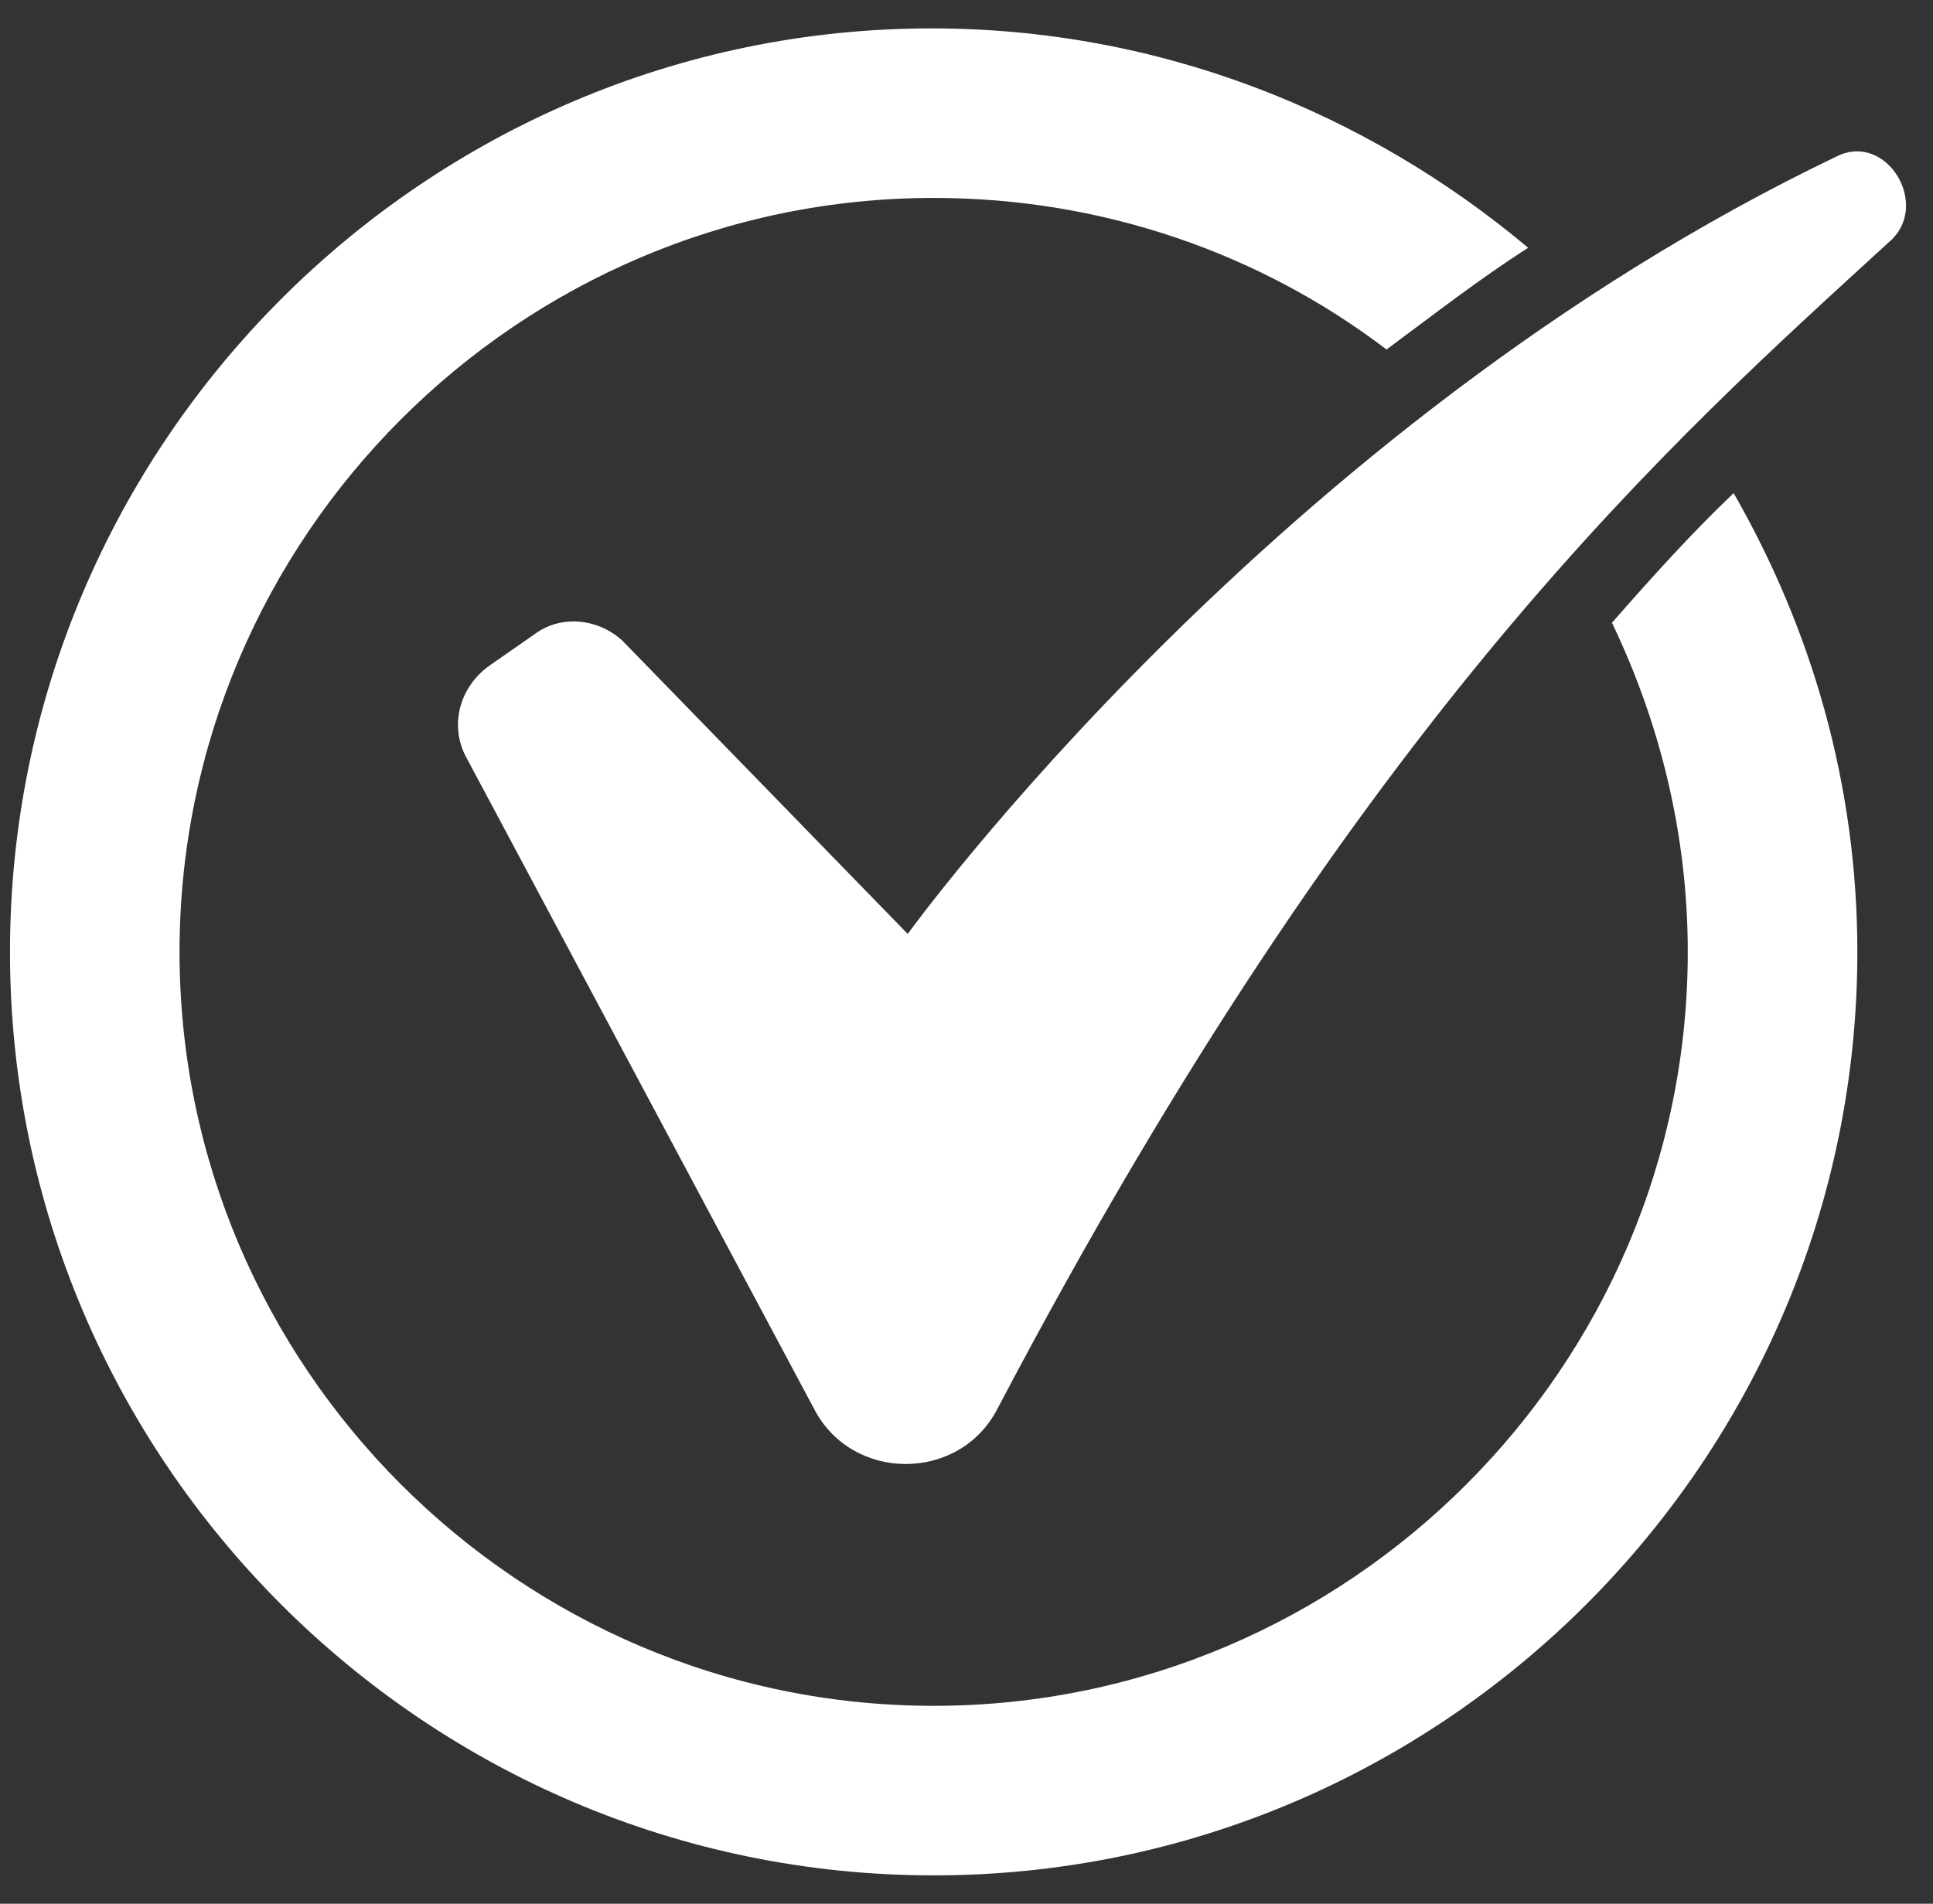
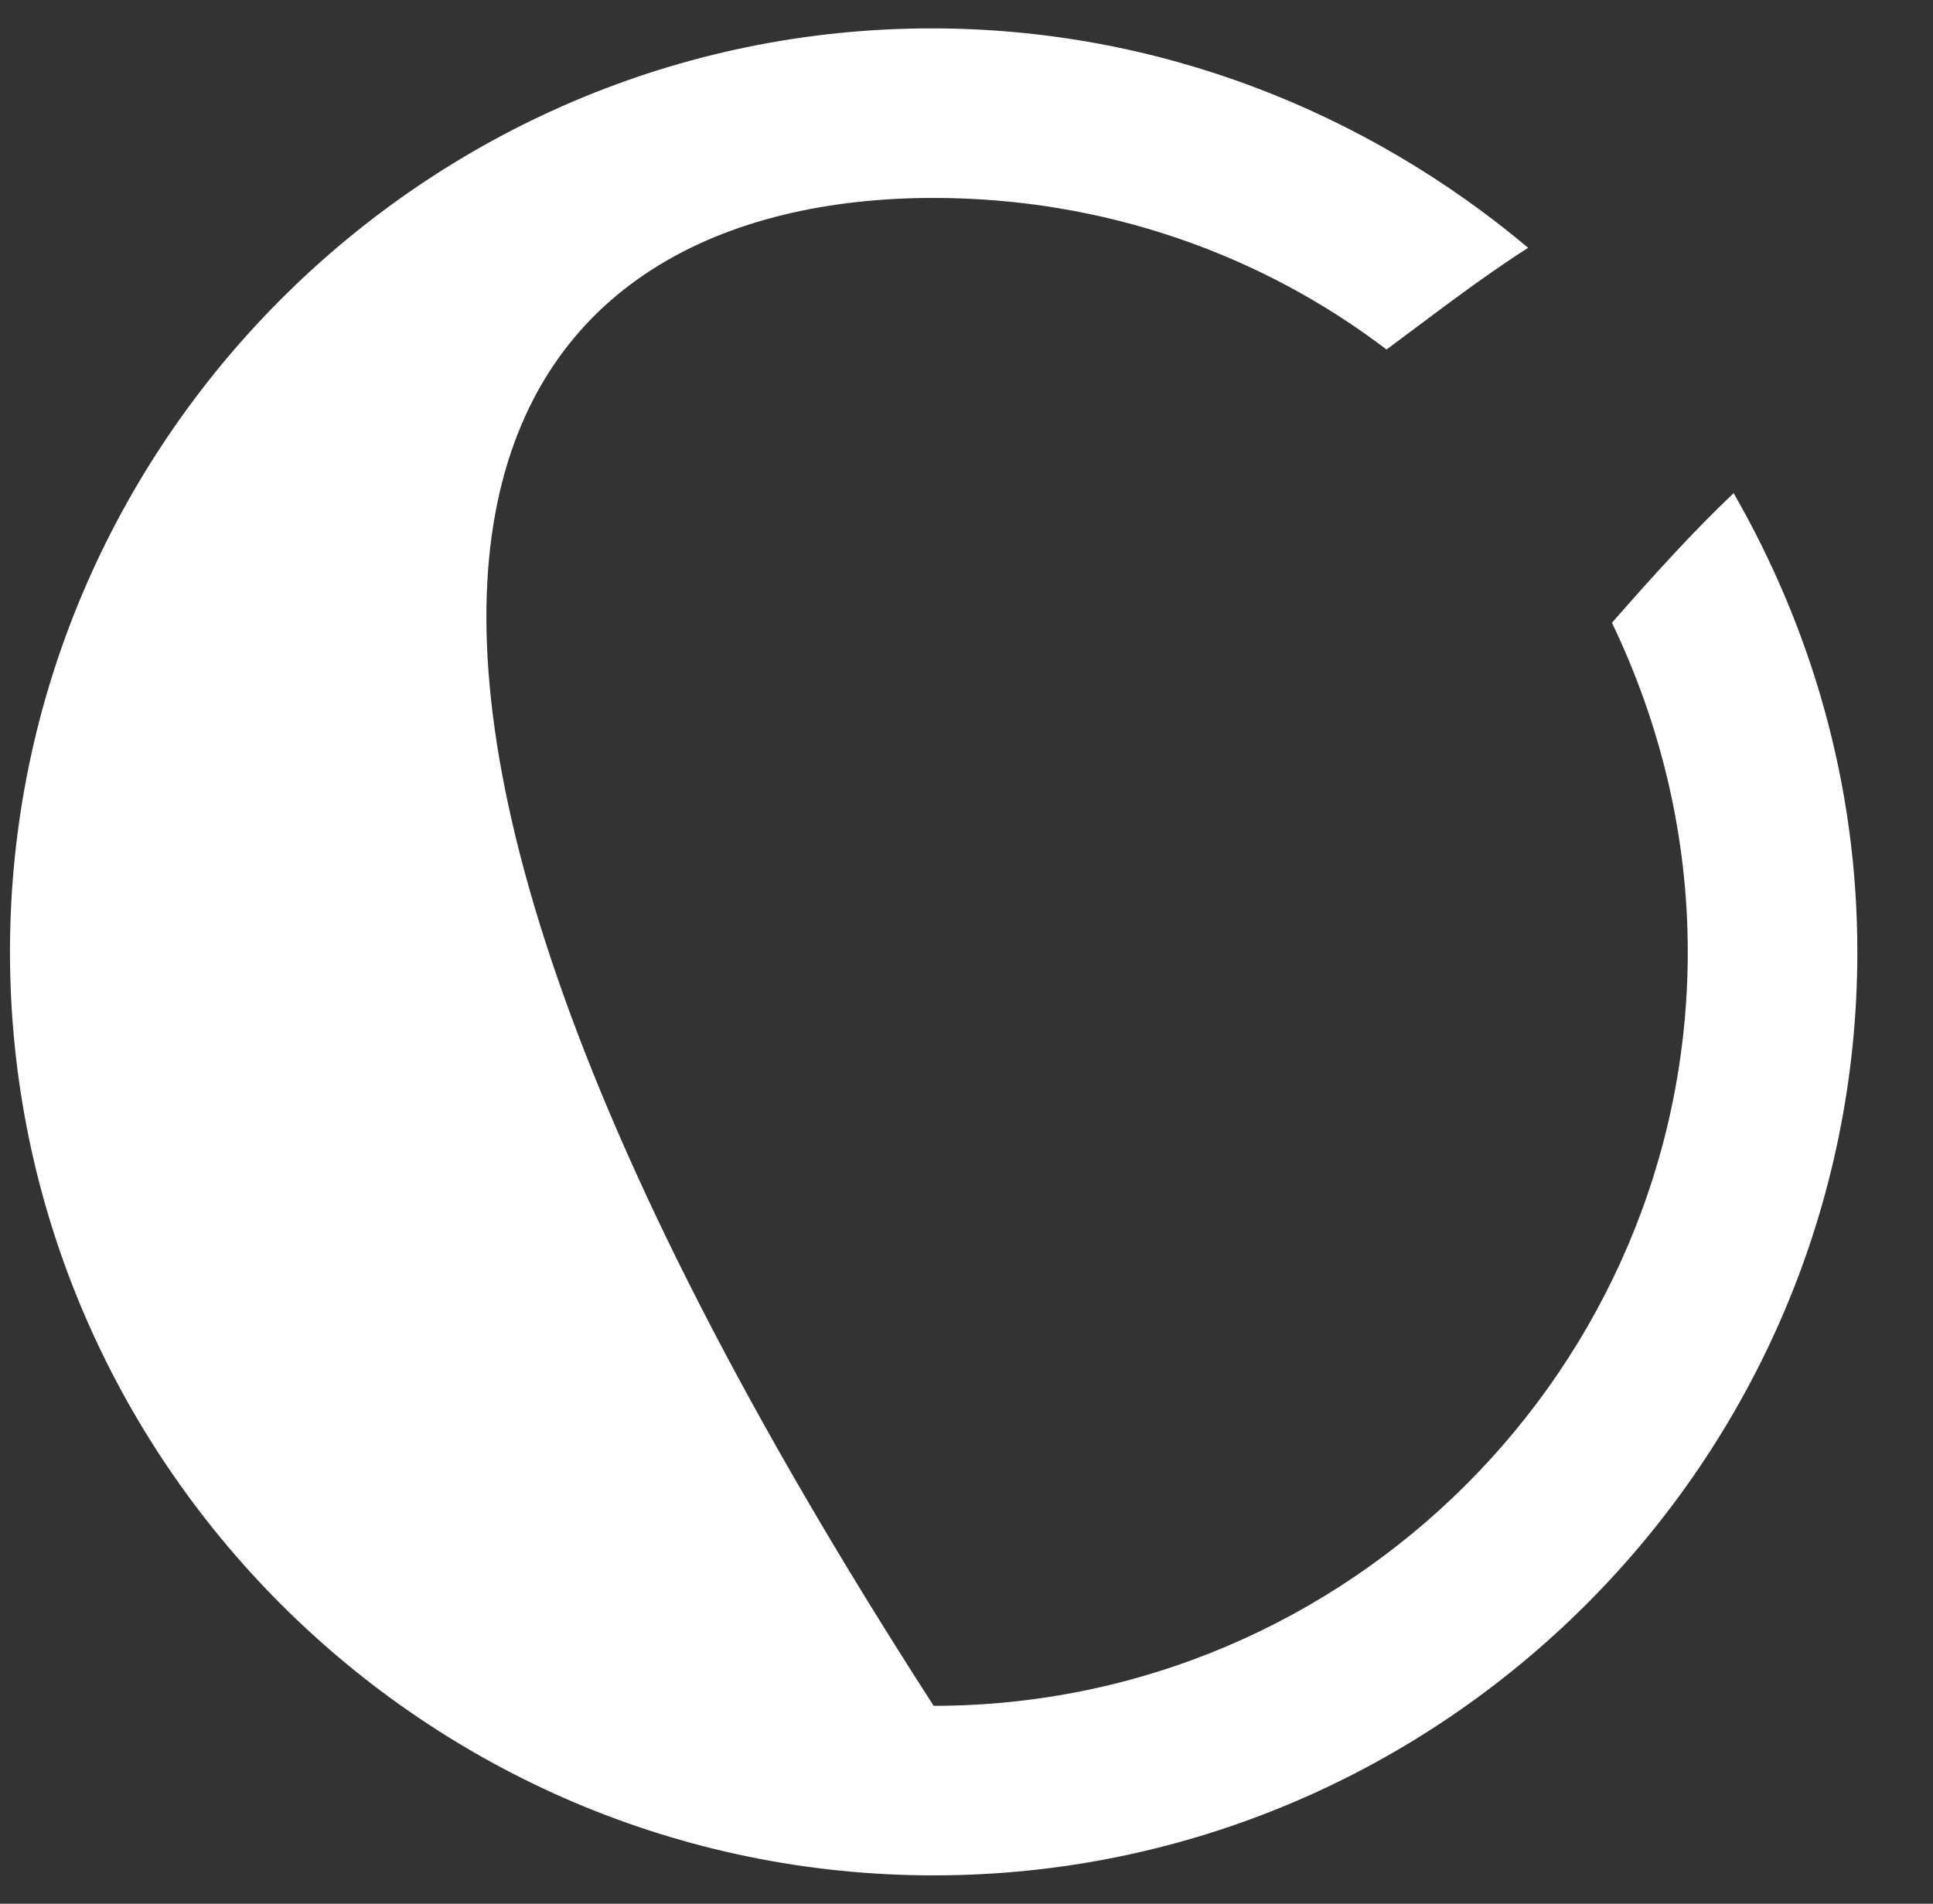
<svg xmlns="http://www.w3.org/2000/svg" width="67" height="66" viewBox="0 0 67 66" fill="none">
  <rect x="0" y="0" width="67" height="66" fill="#333333" stroke="none" />
  <g clip-path="url(#clip0_237_183)">
-     <path d="M55.872 21.59C57.532 25.048 58.5 28.92 58.5 33C58.5 47.383 46.745 59.138 32.362 59.138C17.979 59.138 6.223 47.383 6.223 33C6.223 18.617 17.979 6.862 32.362 6.862C38.239 6.862 43.702 8.798 48.059 12.117C49.649 10.941 51.239 9.697 52.968 8.59C47.367 3.888 40.175 0.984 32.292 0.984C14.729 0.984 0.346 15.367 0.346 33C0.346 50.633 14.729 65.016 32.362 65.016C49.995 65.016 64.378 50.633 64.378 33C64.378 27.191 62.787 21.798 60.09 17.096C58.707 18.409 57.324 19.931 55.872 21.59Z" fill="white" />
-     <path d="M31.463 32.378C31.463 32.378 44.186 14.745 63.686 5.41C65.415 4.58 66.936 7.138 65.484 8.383C58.016 15.229 47.298 24.633 34.575 48.835C33.261 51.394 29.527 51.394 28.213 48.835L16.181 26.293C15.559 25.186 15.904 23.803 17.011 23.043L18.601 21.936C19.5 21.314 20.745 21.452 21.575 22.213L31.463 32.378Z" fill="white" />
+     <path d="M55.872 21.59C57.532 25.048 58.5 28.92 58.5 33C58.5 47.383 46.745 59.138 32.362 59.138C6.223 18.617 17.979 6.862 32.362 6.862C38.239 6.862 43.702 8.798 48.059 12.117C49.649 10.941 51.239 9.697 52.968 8.59C47.367 3.888 40.175 0.984 32.292 0.984C14.729 0.984 0.346 15.367 0.346 33C0.346 50.633 14.729 65.016 32.362 65.016C49.995 65.016 64.378 50.633 64.378 33C64.378 27.191 62.787 21.798 60.09 17.096C58.707 18.409 57.324 19.931 55.872 21.59Z" fill="white" />
  </g>
  <defs>
    <clipPath id="clip0_237_183">
      <rect width="66.383" height="65" fill="white" transform="translate(0 0.5)" />
    </clipPath>
  </defs>
</svg>